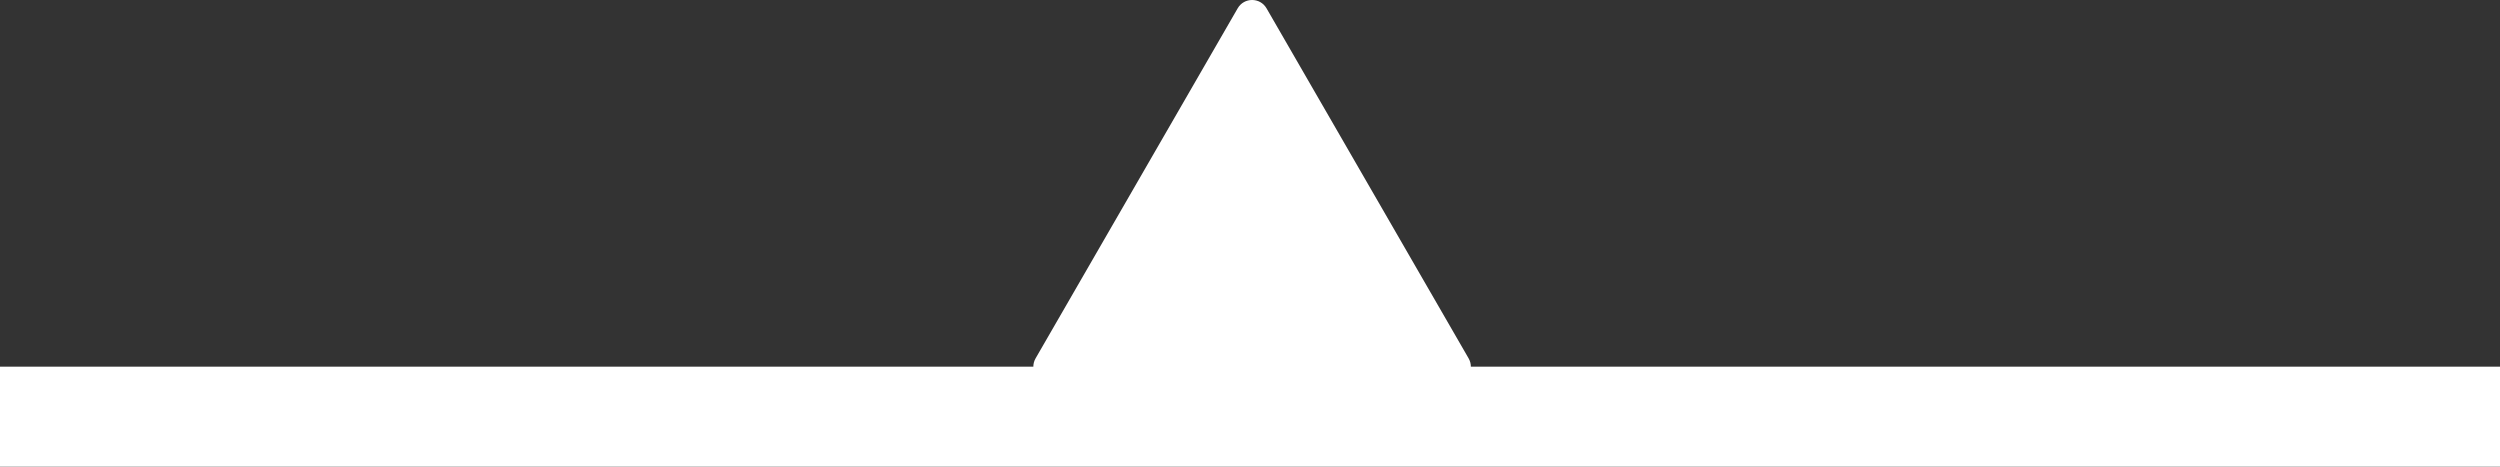
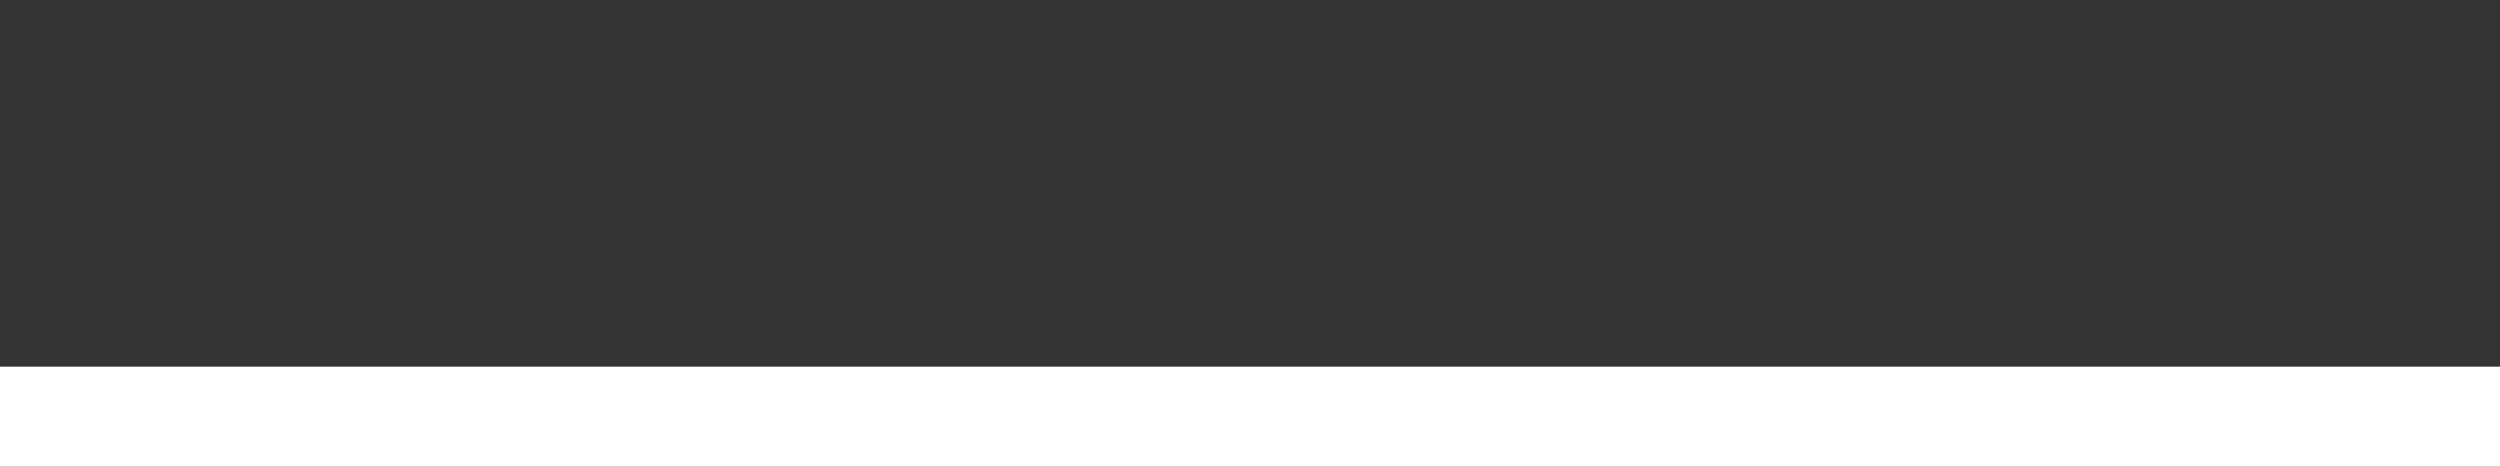
<svg xmlns="http://www.w3.org/2000/svg" width="150" height="28" viewBox="0 0 150 28" fill="none">
  <rect x="0" y="0" width="150" height="28" fill="#333333" stroke="none" />
  <path d="M150 22H0V28H150V22Z" fill="white" />
-   <path d="M74.26 0.5C74.645 -0.167 75.607 -0.167 75.992 0.5L88.116 21.5C88.501 22.167 88.02 23 87.25 23H63.002C62.232 23 61.751 22.167 62.136 21.5L74.26 0.5Z" fill="white" />
</svg>